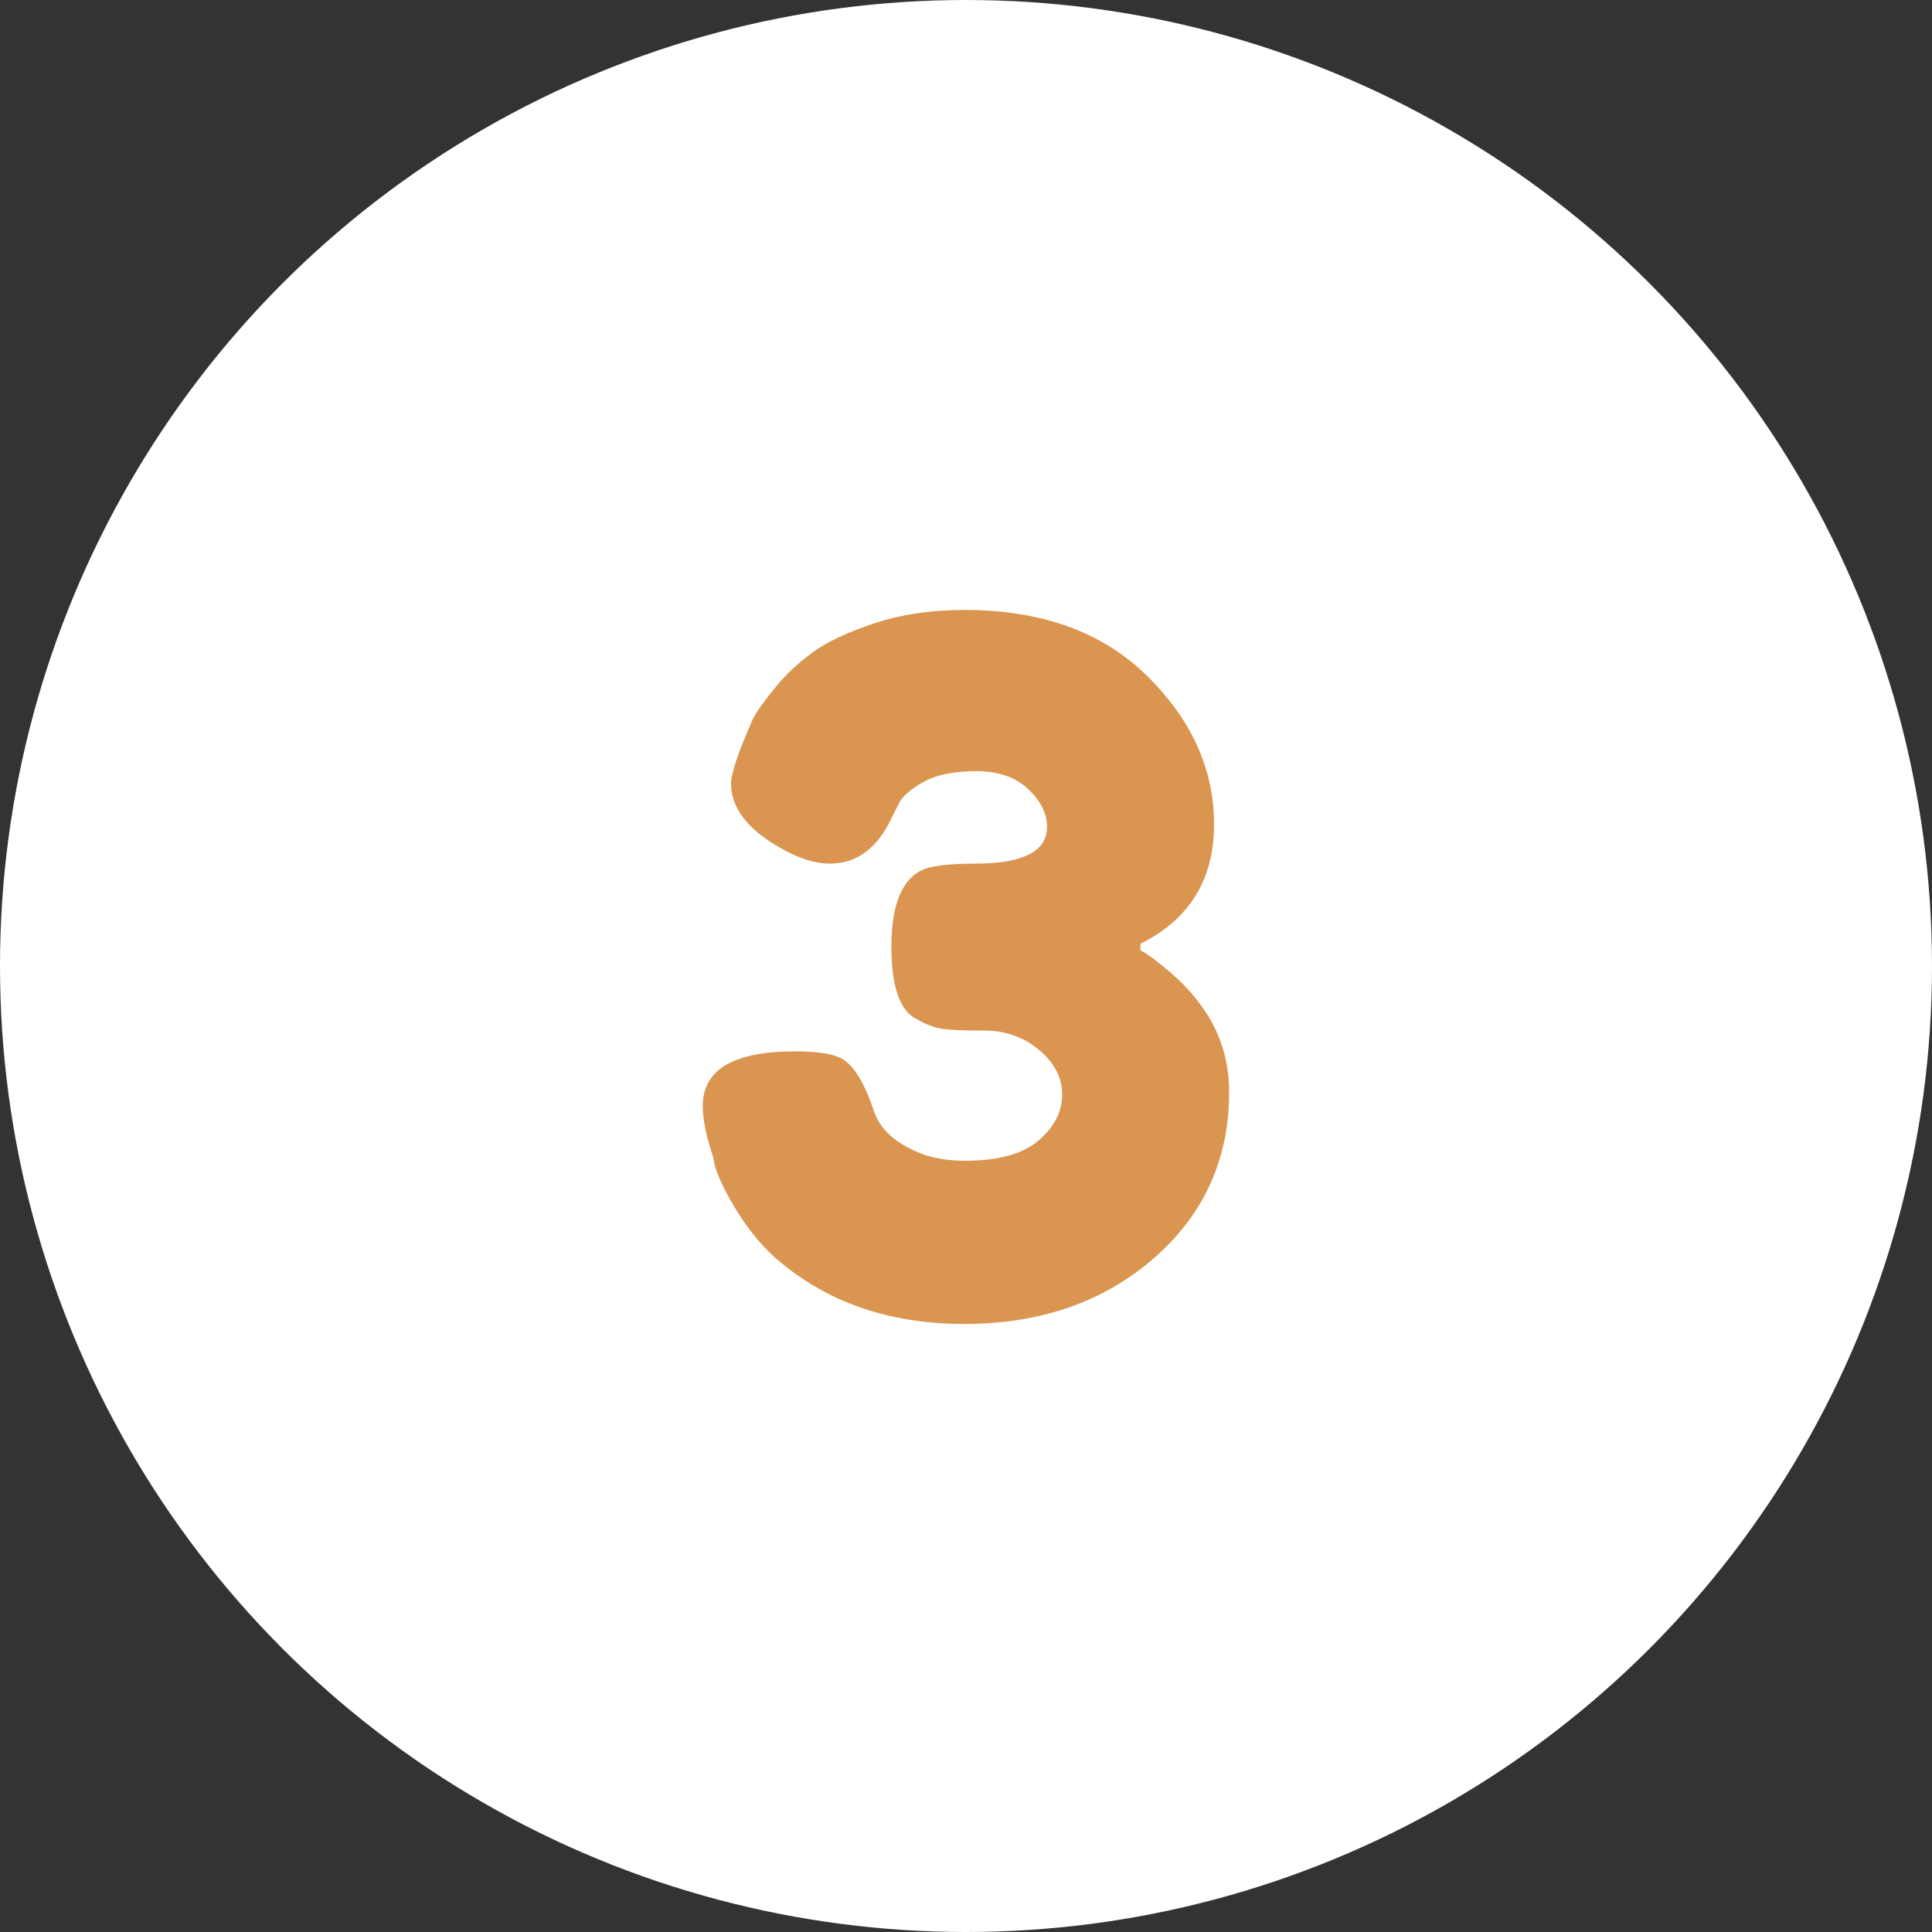
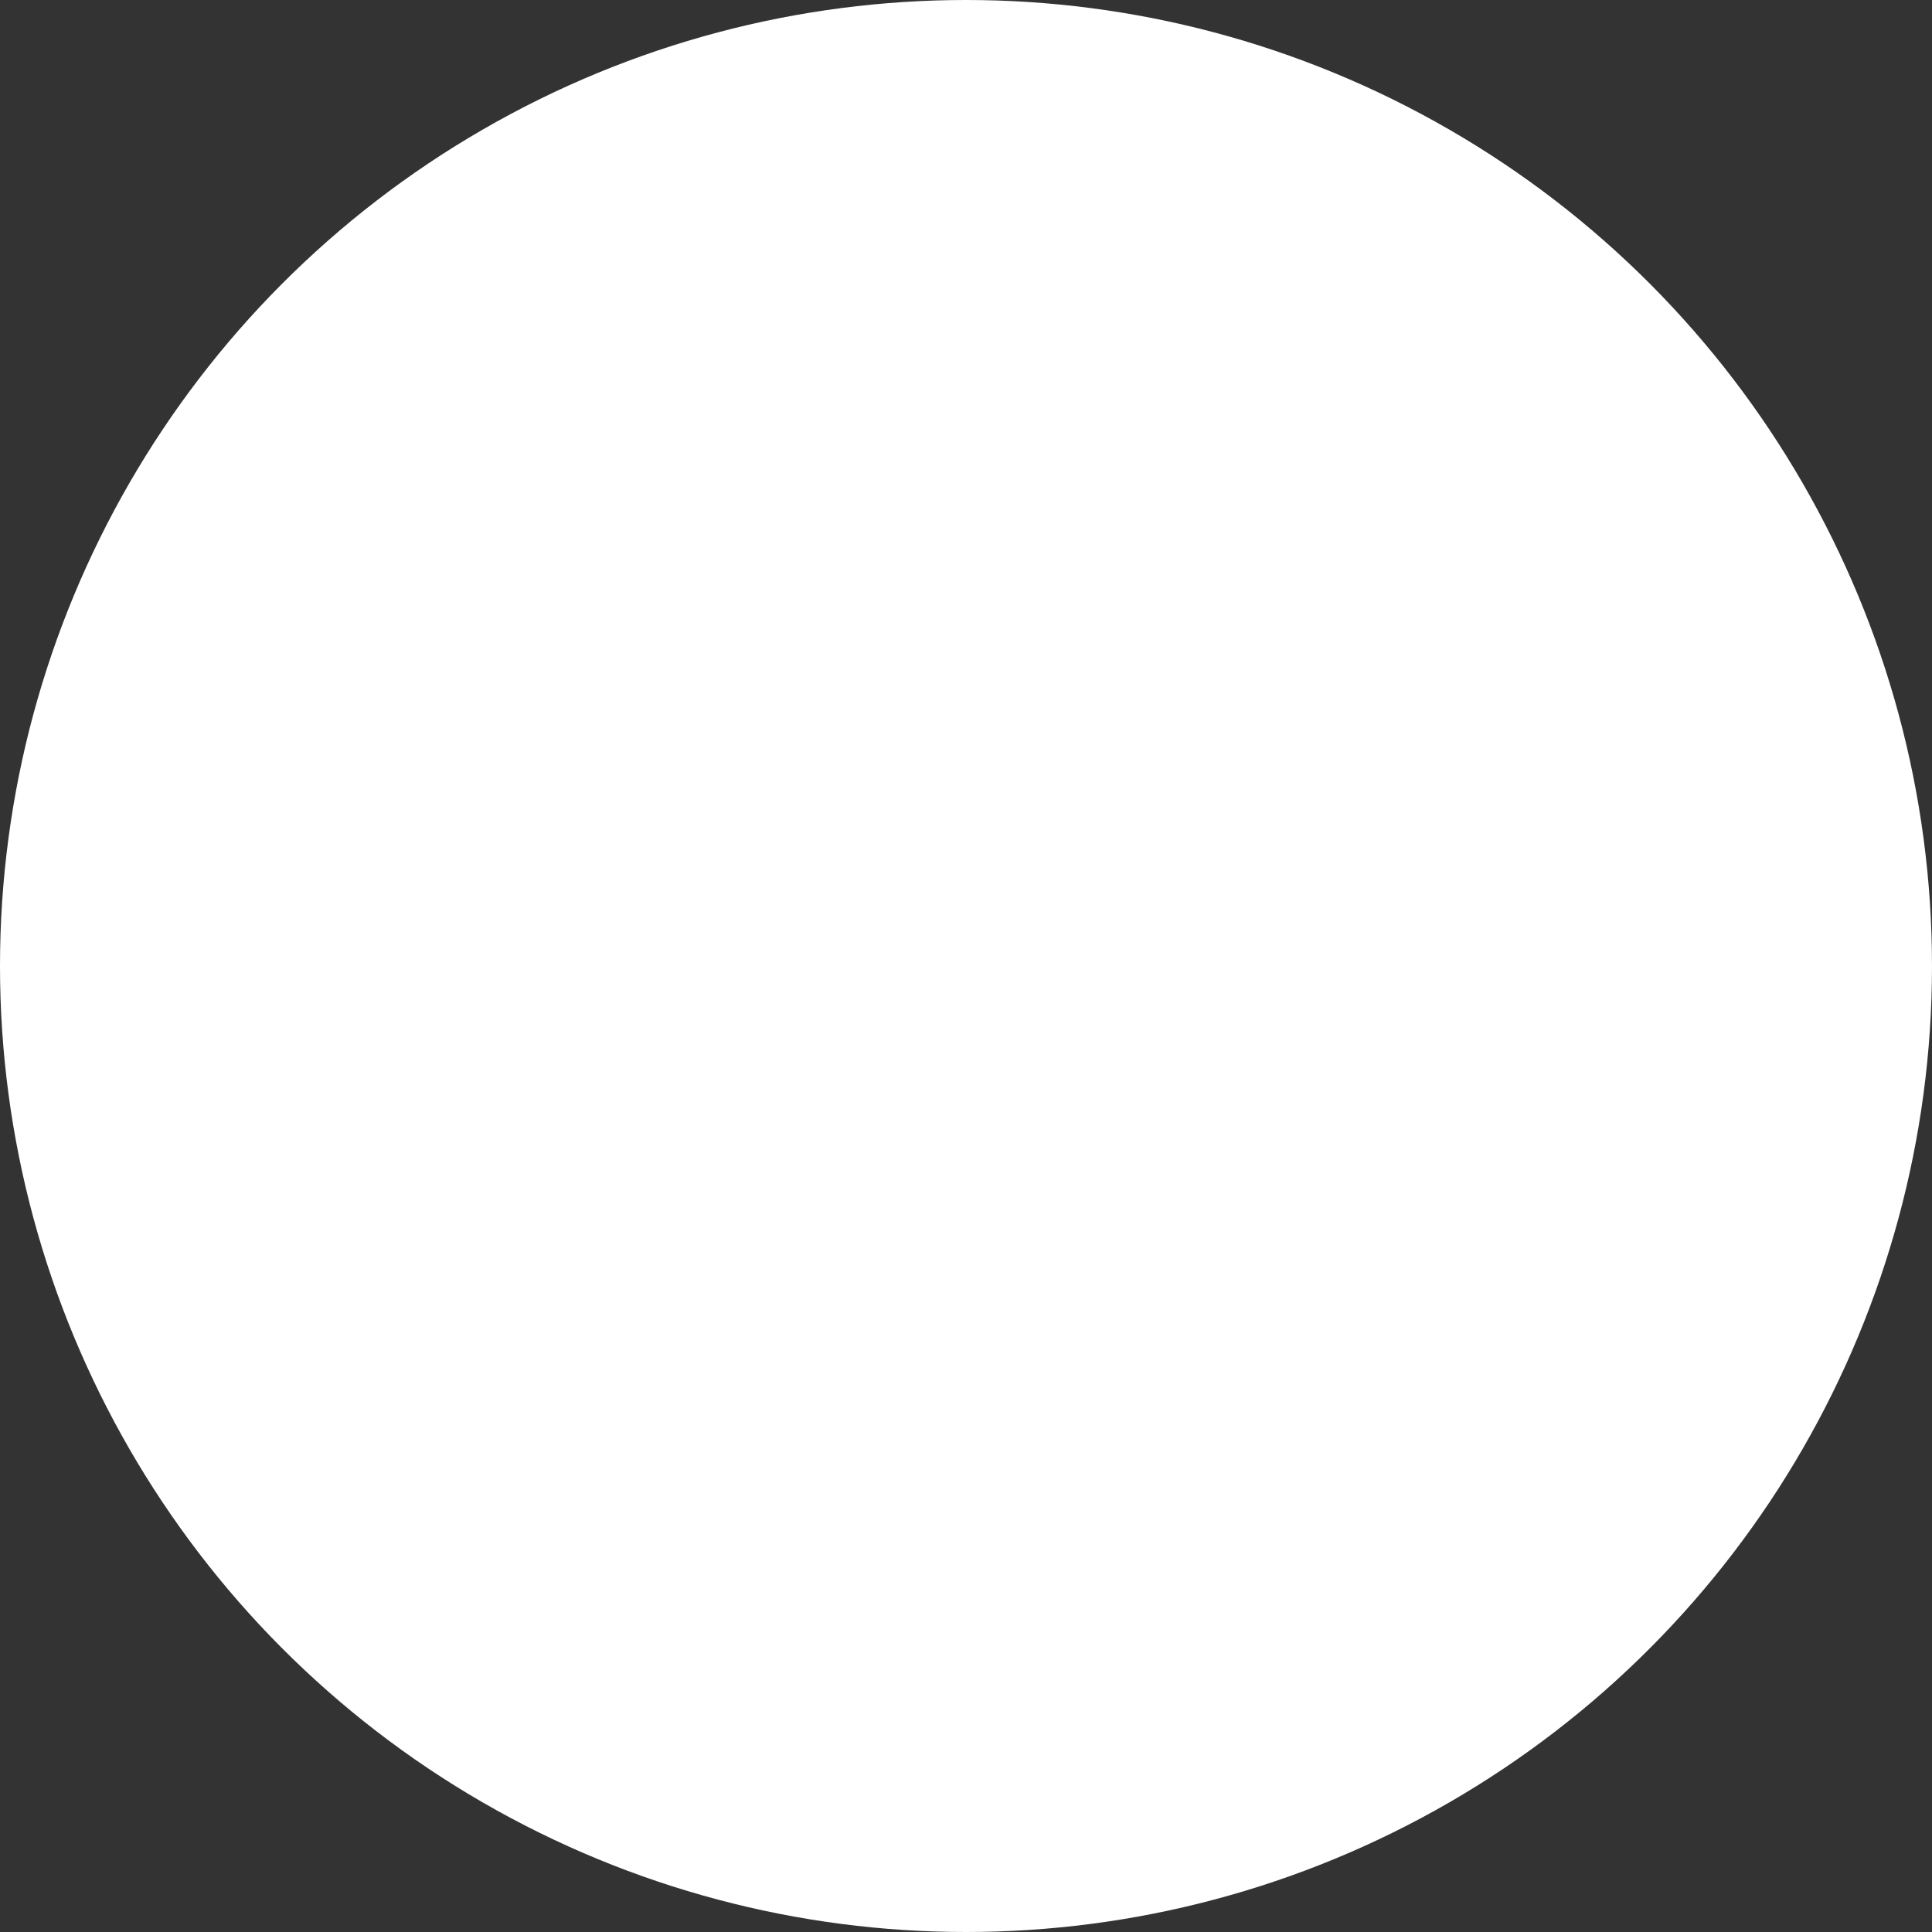
<svg xmlns="http://www.w3.org/2000/svg" version="1.1" id="Capa_1" x="0px" y="0px" width="80px" height="80px" viewBox="0.5 80.5 80 80" enable-background="new 0.5 80.5 80 80" xml:space="preserve">
  <rect x="0.5" y="80.5" width="80" height="80" fill="#333333" stroke="none" />
  <g>
    <circle fill="#FFFFFF" cx="40.5" cy="120.5" r="40" />
    <g enable-background="new    ">
-       <path fill="#DA9651" d="M47.999,108.488c1.849,1.822,2.773,3.873,2.773,6.151c0,2.279-1.016,3.926-3.047,4.941v0.273    c0.261,0.131,0.645,0.41,1.152,0.84s0.918,0.854,1.23,1.27c0.859,1.094,1.289,2.344,1.289,3.75c0,2.786-1.042,5.084-3.125,6.894    c-2.083,1.811-4.7,2.715-7.851,2.715c-3.125,0-5.729-0.911-7.813-2.734c-0.781-0.703-1.471-1.627-2.07-2.773    c-0.209-0.416-0.352-0.755-0.43-1.016l-0.078-0.391c-0.287-0.859-0.43-1.562-0.43-2.108c0-1.511,1.275-2.266,3.828-2.266    c1.042,0,1.731,0.13,2.07,0.391c0.442,0.339,0.833,1.016,1.172,2.031c0.26,0.833,0.977,1.458,2.148,1.874    c0.494,0.156,1.041,0.234,1.641,0.234c1.38,0,2.396-0.279,3.047-0.84c0.65-0.56,0.977-1.19,0.977-1.894s-0.319-1.321-0.957-1.855    c-0.639-0.534-1.394-0.801-2.266-0.801c-0.873,0-1.465-0.025-1.777-0.078c-0.313-0.052-0.651-0.182-1.016-0.391    c-0.703-0.338-1.055-1.341-1.055-3.008c0-1.822,0.481-2.903,1.445-3.242c0.442-0.13,1.119-0.195,2.031-0.195    c1.979,0,2.969-0.508,2.969-1.523c0-0.547-0.261-1.067-0.781-1.563c-0.521-0.494-1.244-0.742-2.168-0.742    c-0.925,0-1.66,0.156-2.207,0.469s-0.886,0.625-1.016,0.938l-0.234,0.469c-0.6,1.303-1.458,1.953-2.578,1.953    c-0.651,0-1.367-0.234-2.148-0.703c-1.302-0.755-1.953-1.627-1.953-2.617c0-0.416,0.299-1.302,0.898-2.655    c0.104-0.234,0.391-0.645,0.859-1.23c0.469-0.586,1.009-1.1,1.621-1.543c0.612-0.442,1.471-0.846,2.578-1.211    c1.106-0.364,2.337-0.547,3.691-0.547C43.625,105.754,46.15,106.666,47.999,108.488z" />
-     </g>
+       </g>
  </g>
</svg>